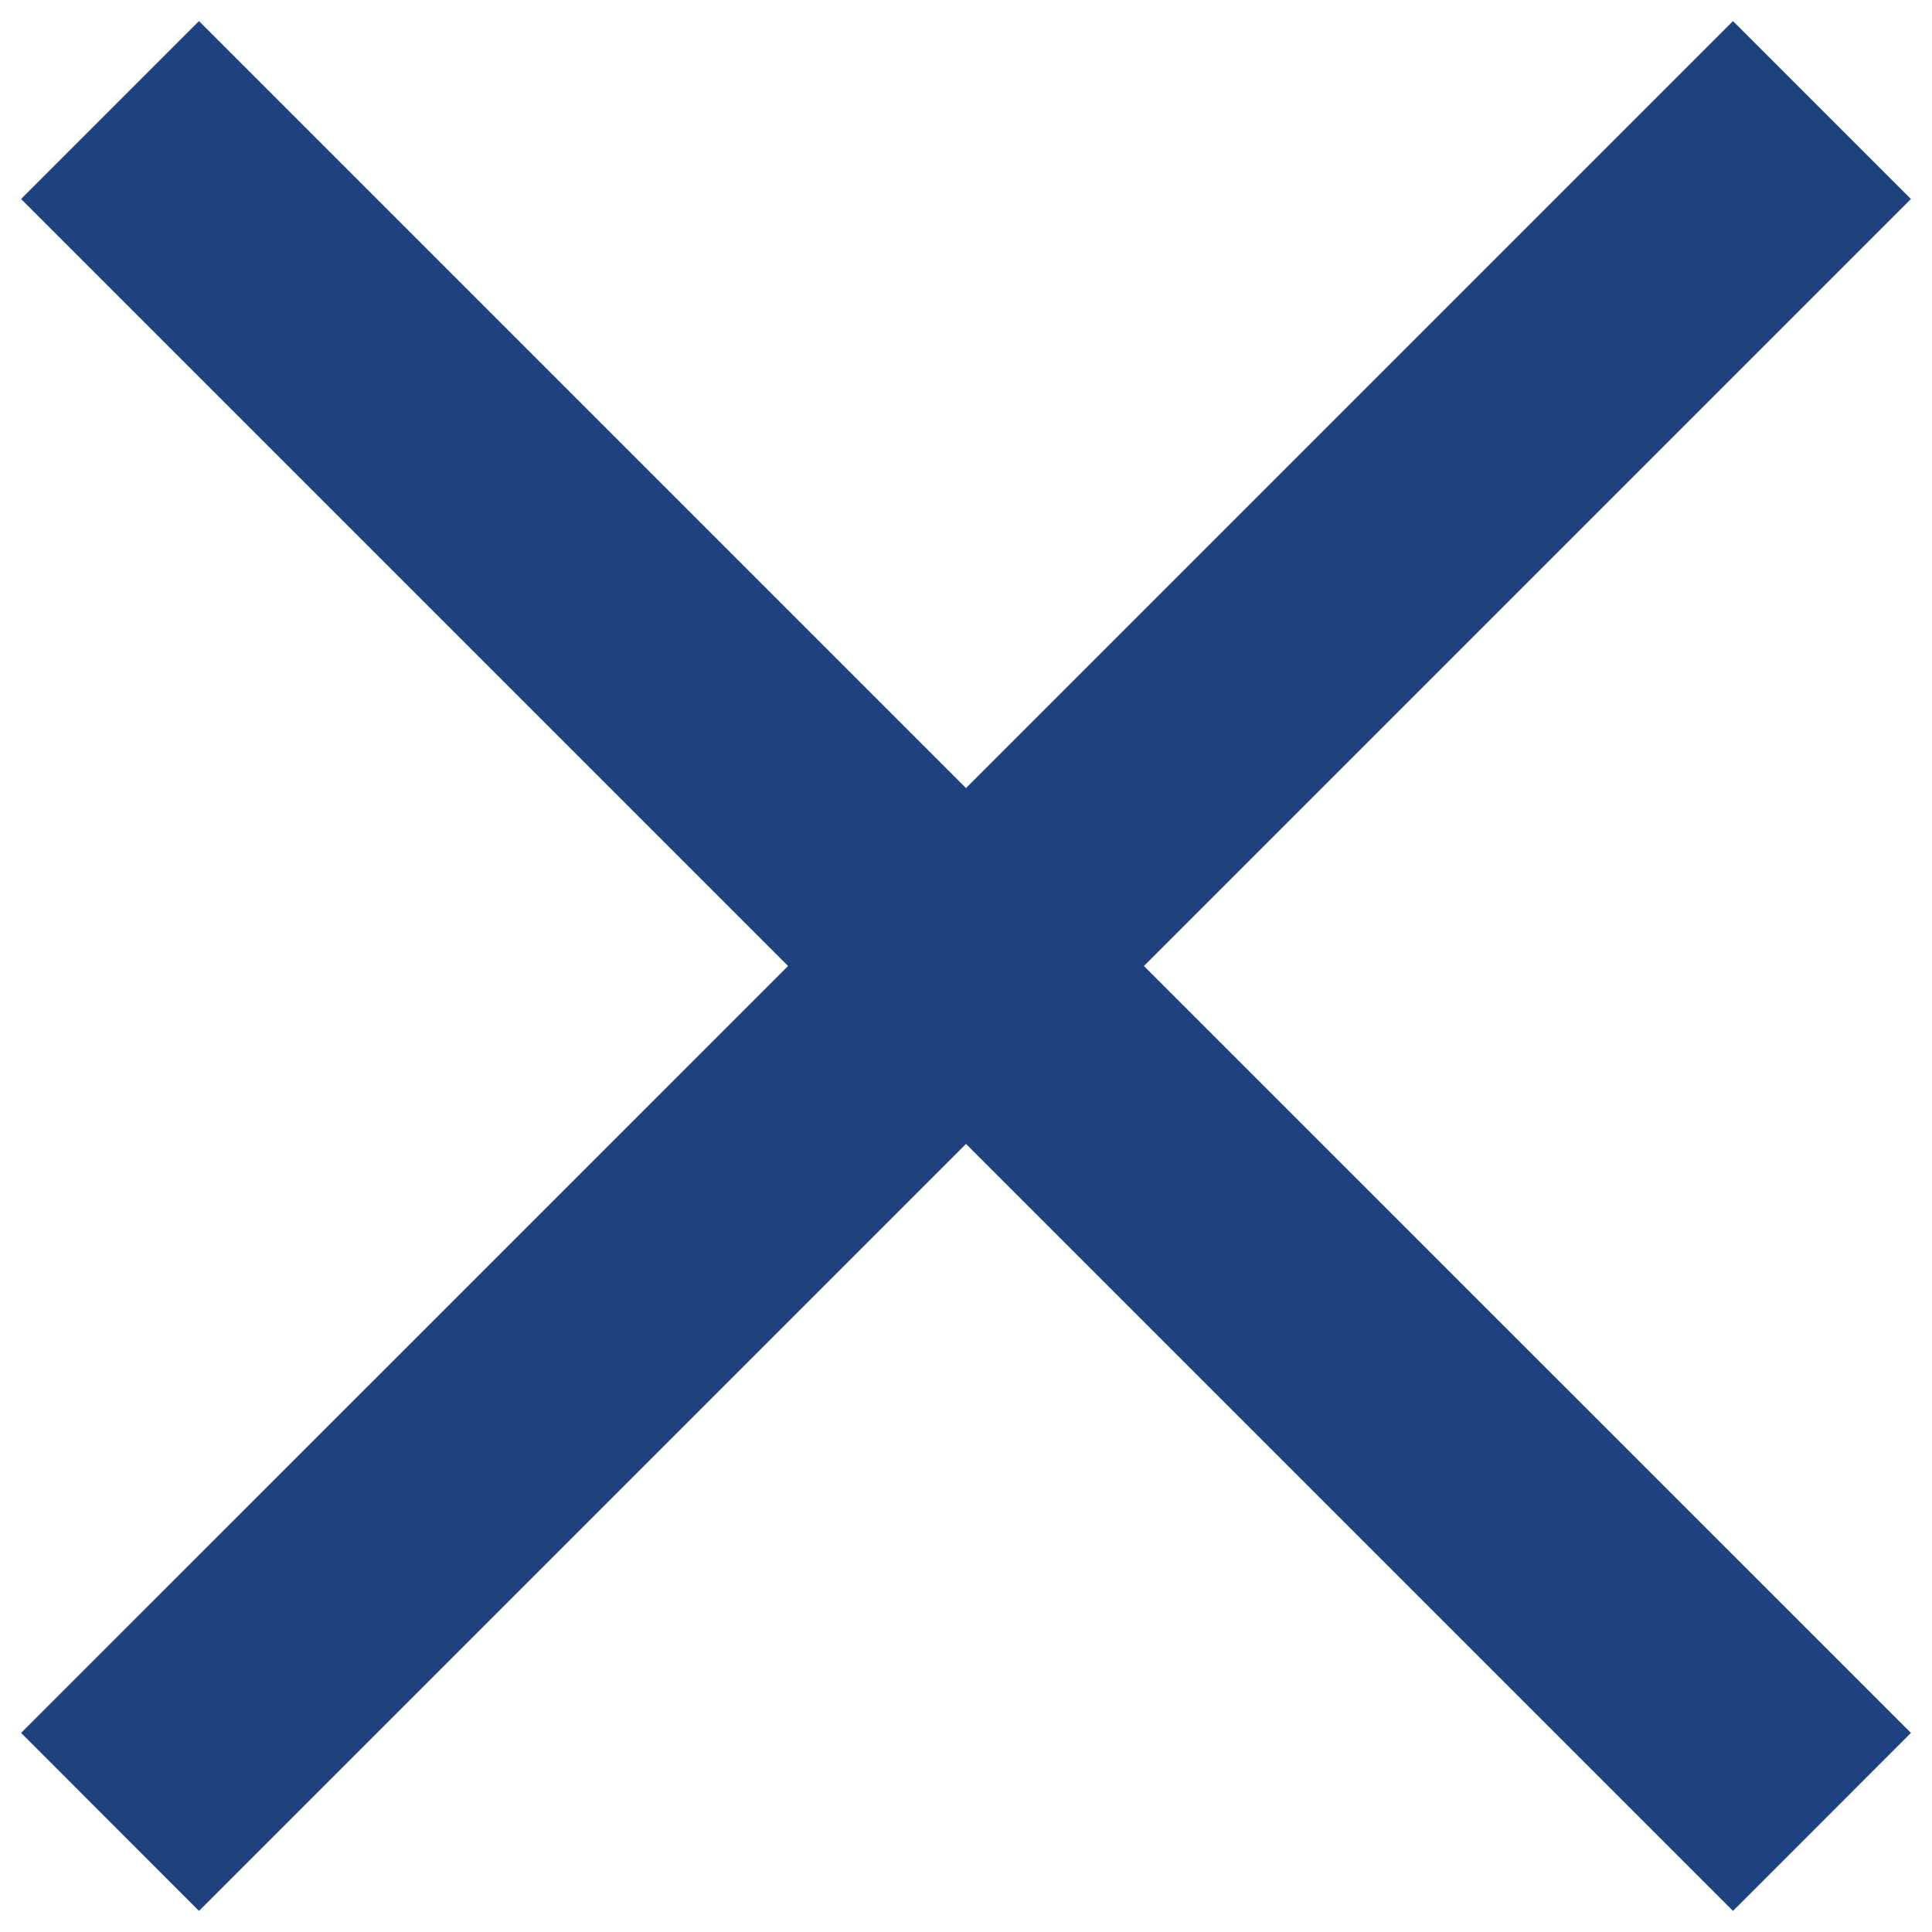
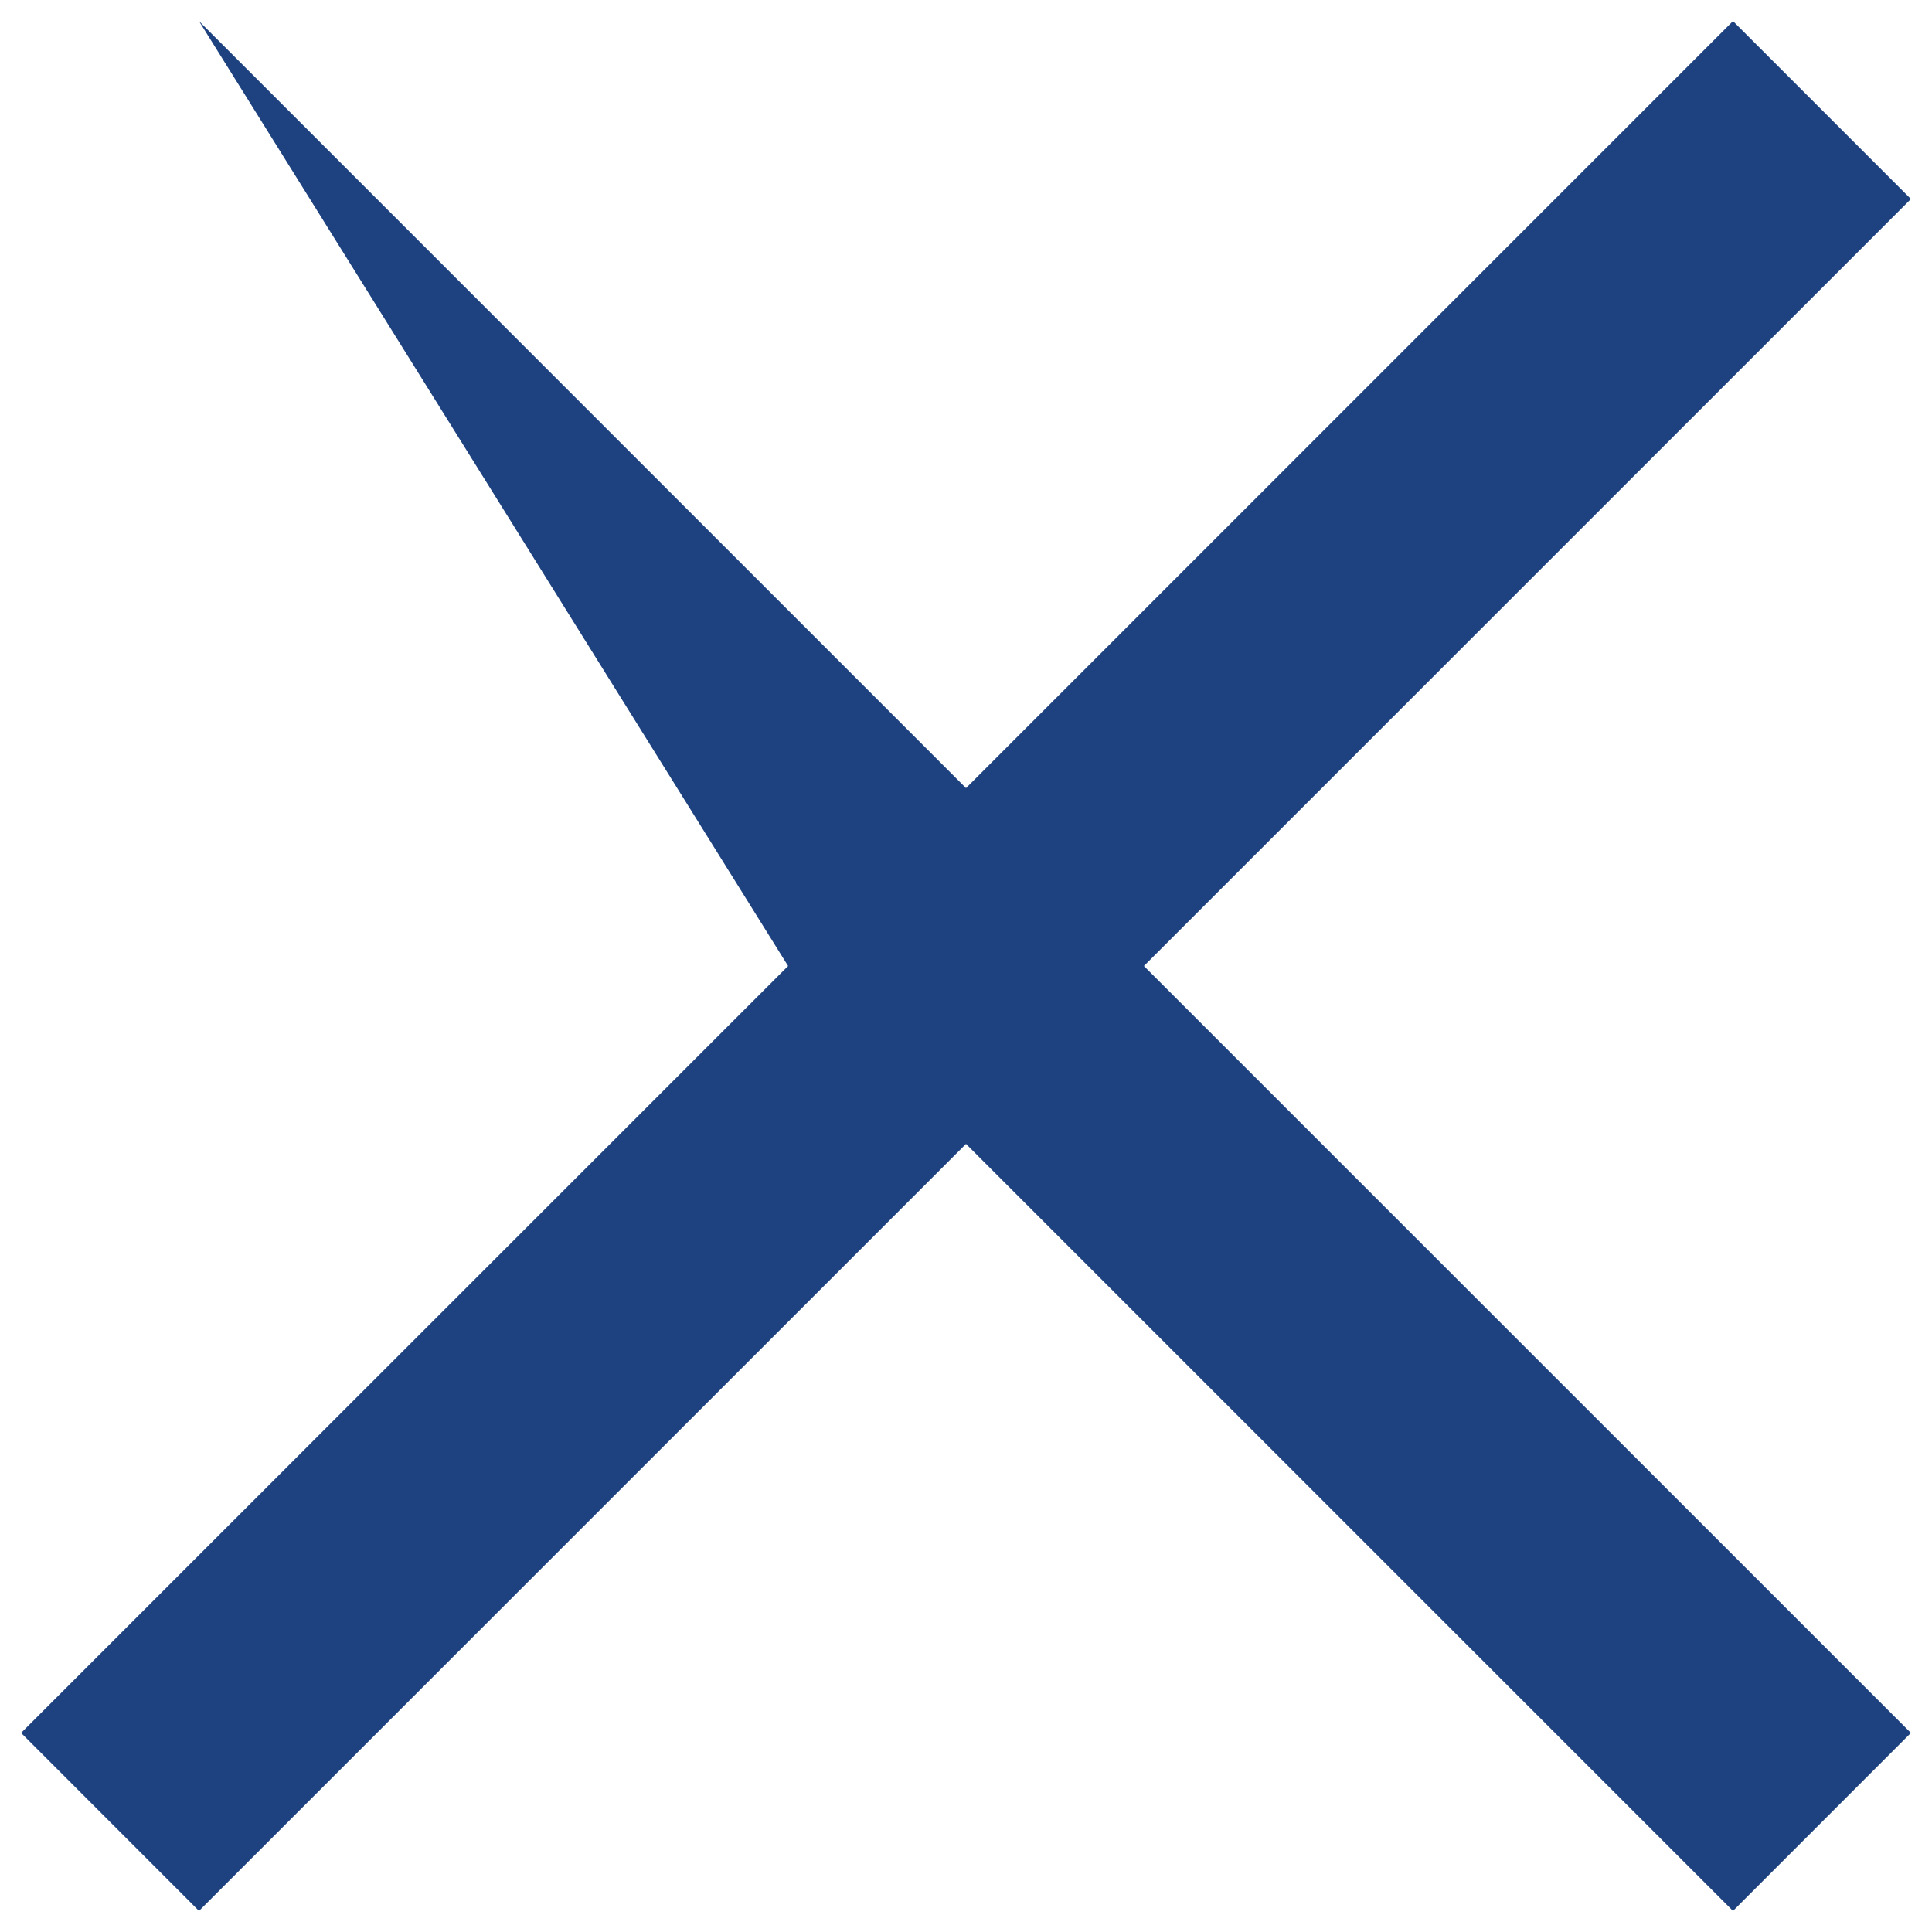
<svg xmlns="http://www.w3.org/2000/svg" width="24" height="24" viewBox="0 0 24 24" fill="none">
-   <path d="M2.472 23.738L0.262 21.527L9.79 12L0.262 2.472L2.472 0.262L12 9.79L21.528 0.262L23.738 2.472L14.21 12L23.738 21.527L21.528 23.738L12 14.21L2.472 23.738Z" fill="#1E4280" />
+   <path d="M2.472 23.738L0.262 21.527L9.79 12L2.472 0.262L12 9.79L21.528 0.262L23.738 2.472L14.21 12L23.738 21.527L21.528 23.738L12 14.21L2.472 23.738Z" fill="#1E4280" />
</svg>